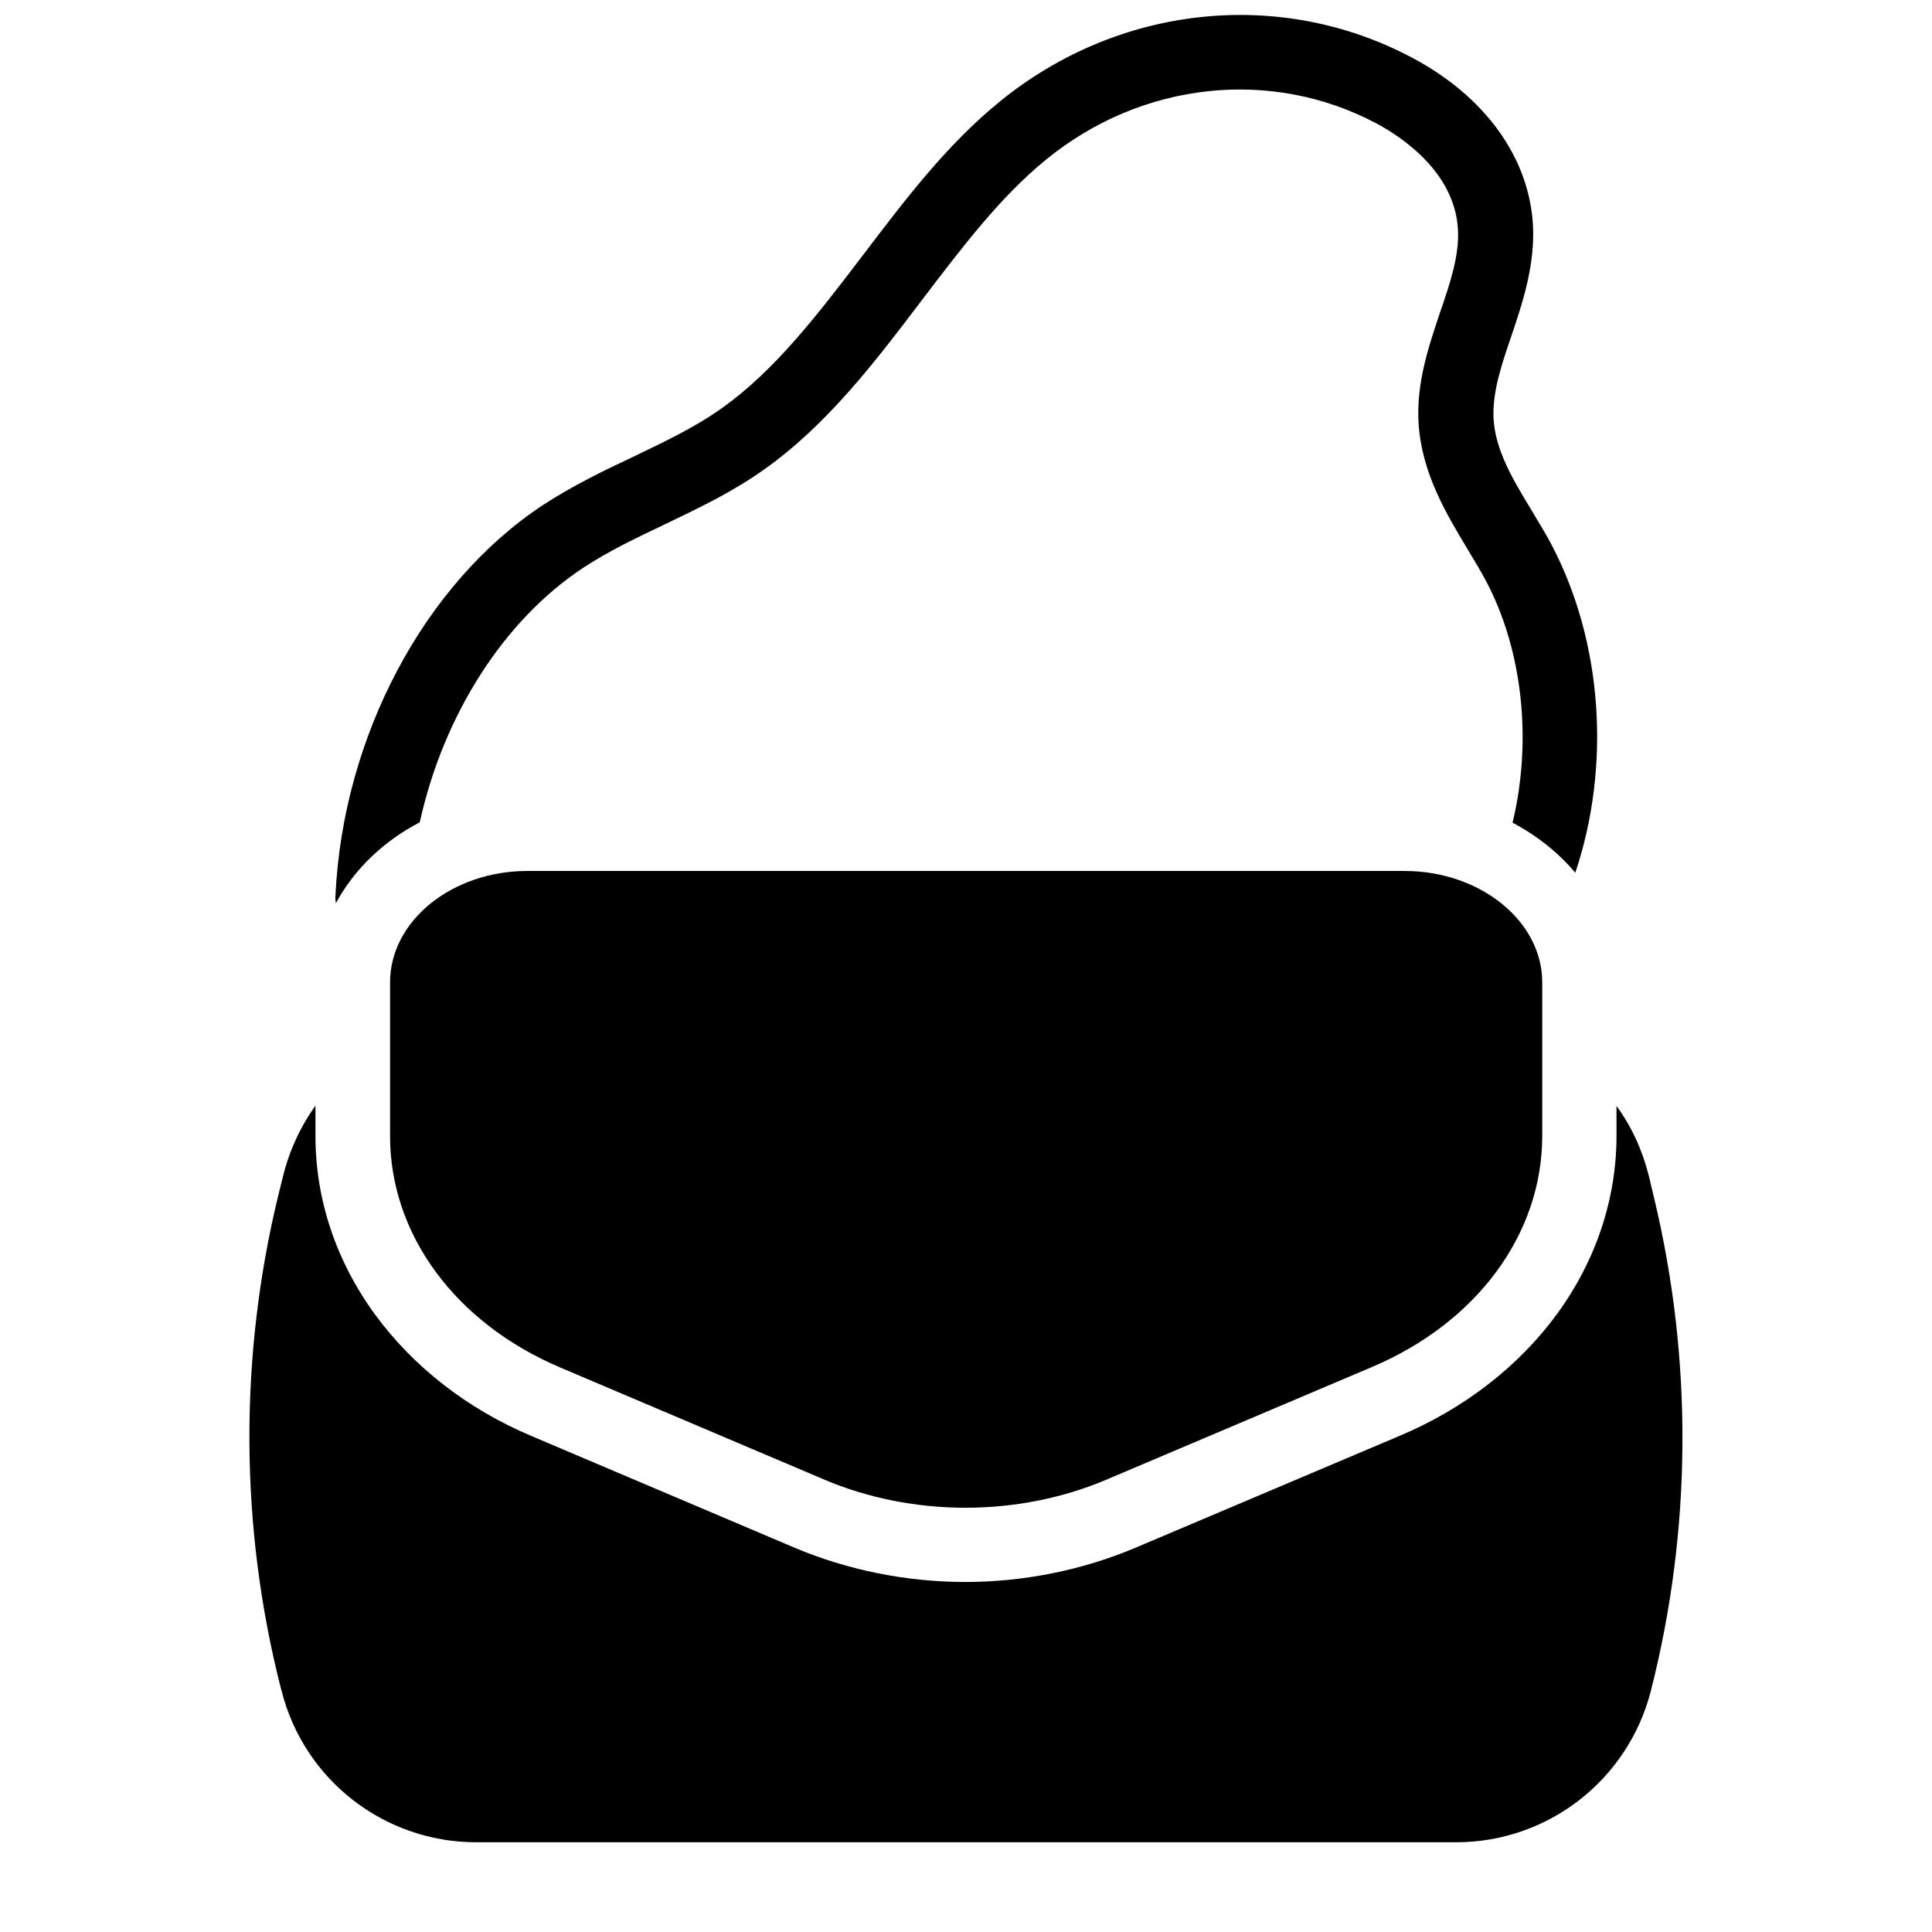
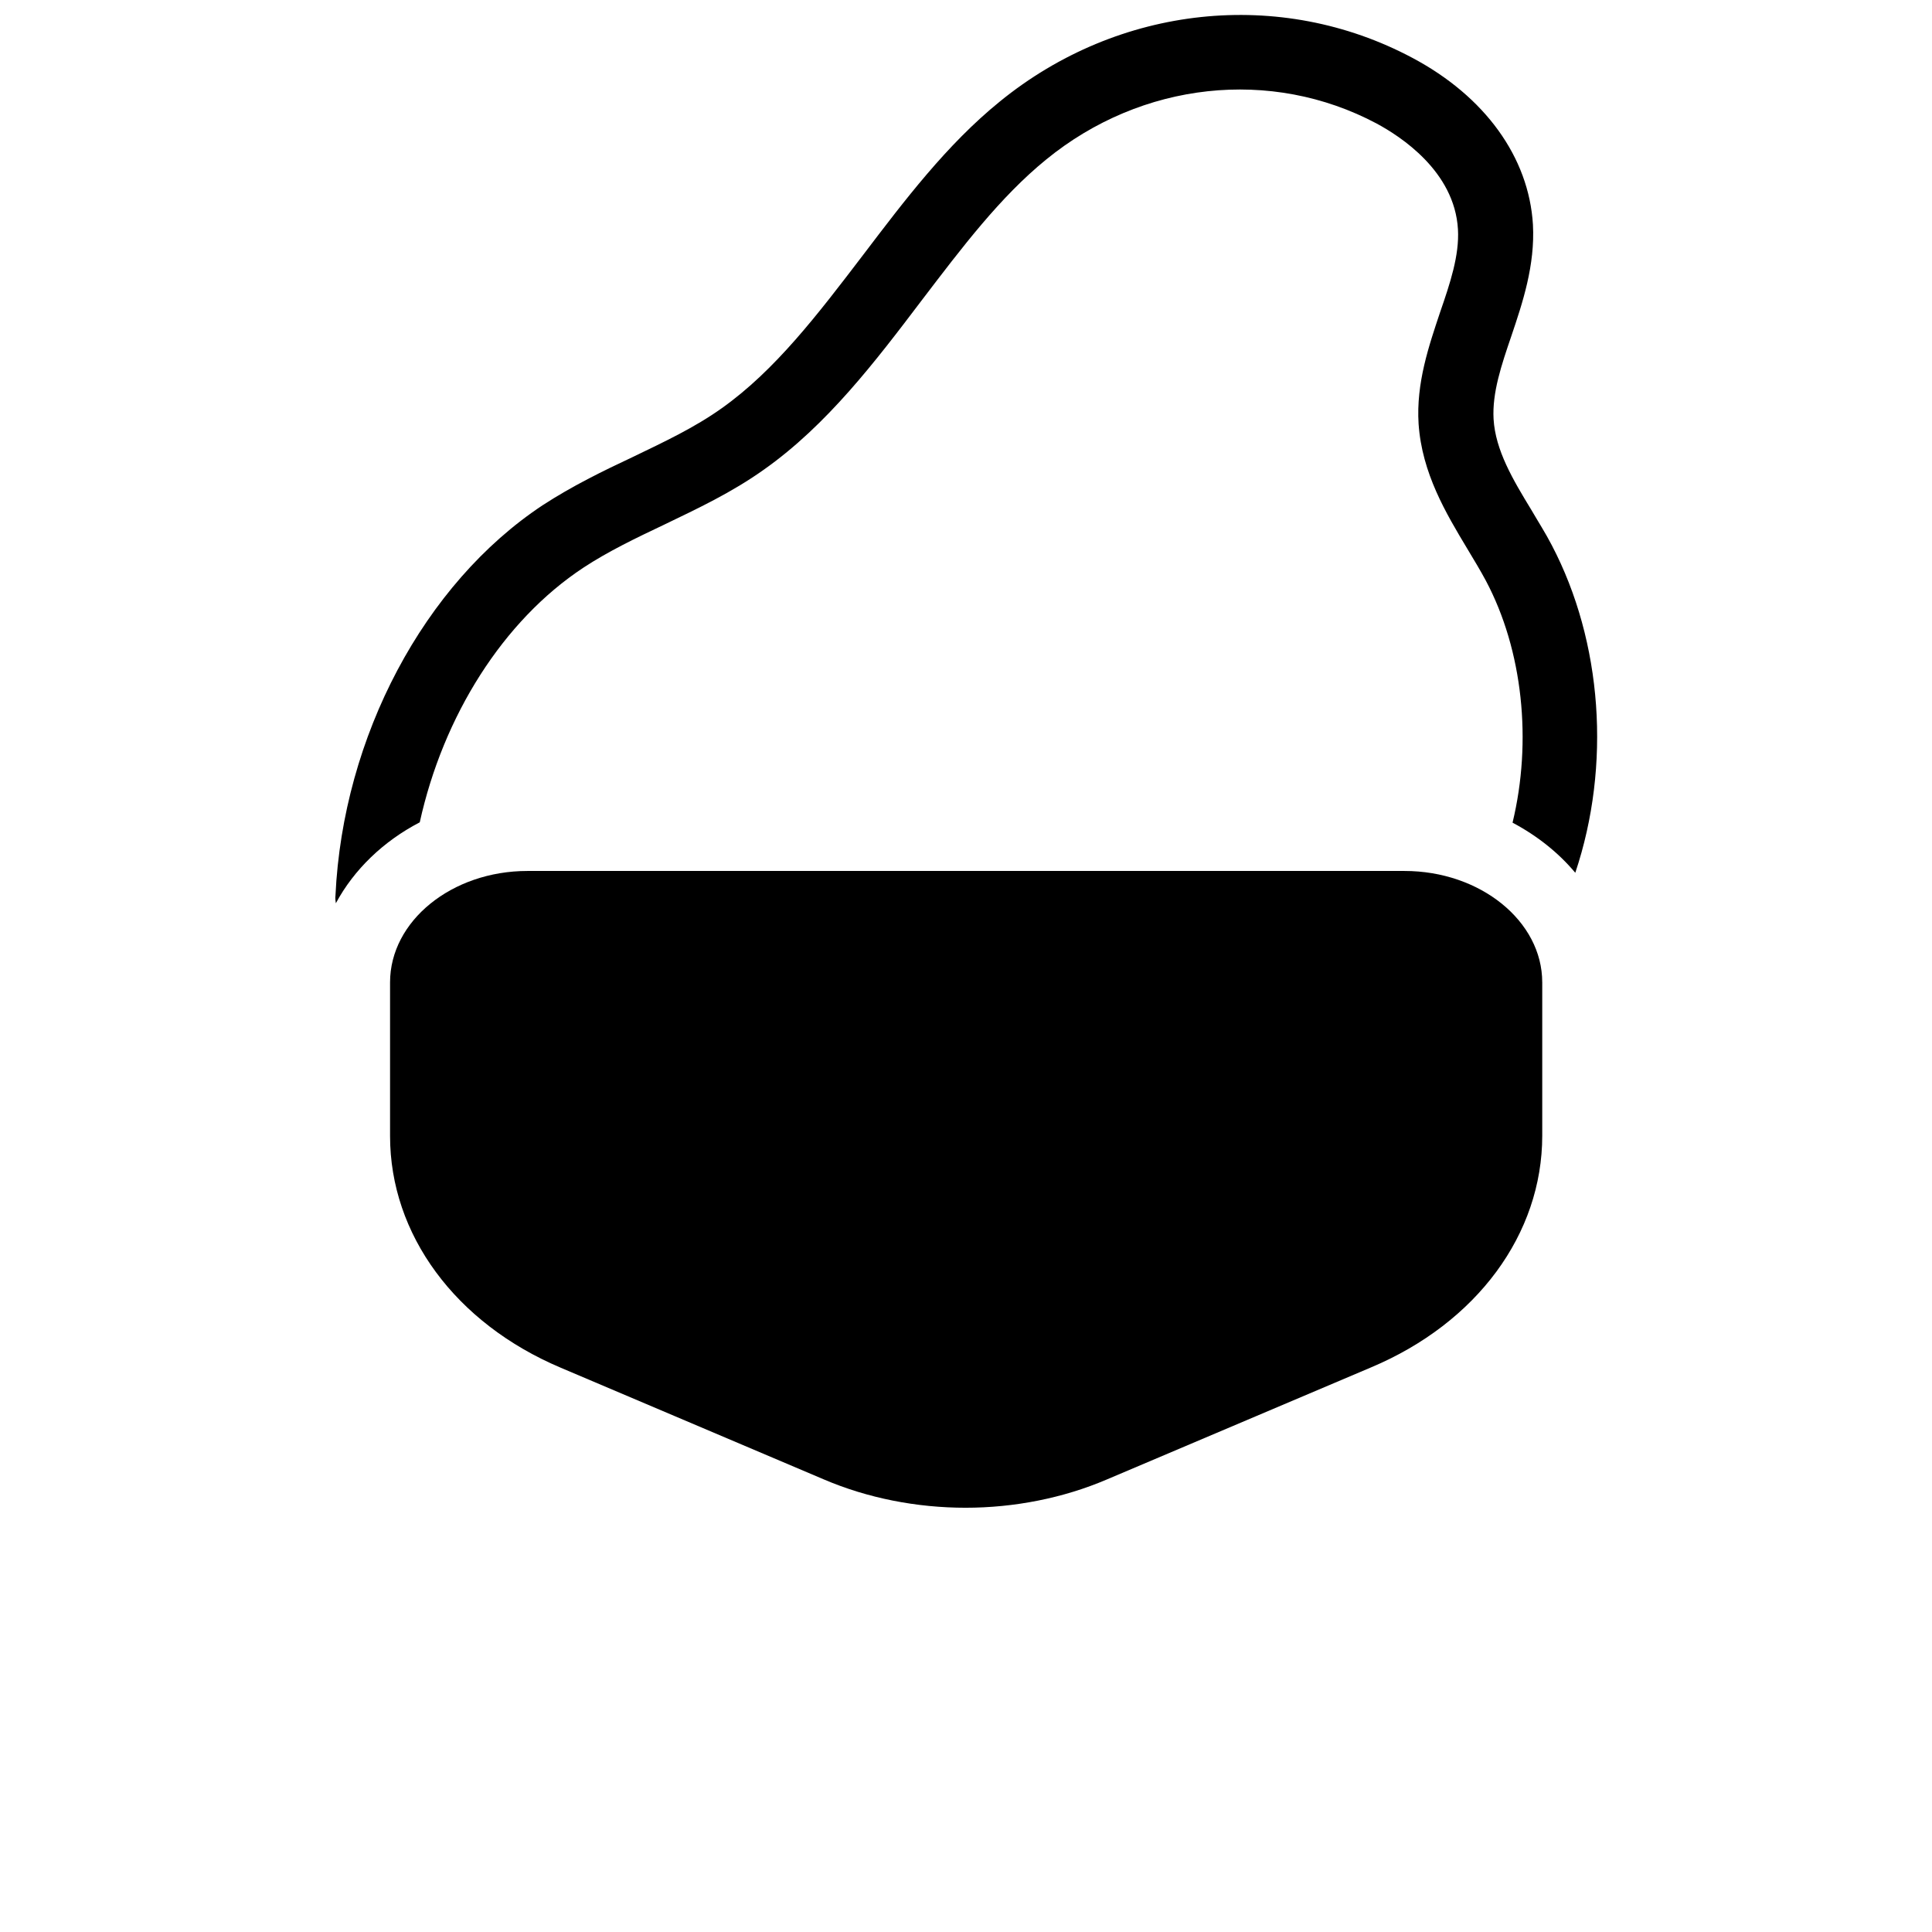
<svg xmlns="http://www.w3.org/2000/svg" width="800px" height="800px" version="1.1" viewBox="144 144 512 512">
  <defs>
    <clipPath id="a">
      <path d="m232 148.09h336v235.91h-336z" />
    </clipPath>
  </defs>
-   <path d="m581.45 592.27c-6.102 23.52-27.258 39.949-51.562 39.949h-259.68c-24.305 0-45.559-16.434-51.562-40.051l-0.195-0.688c-10.922-42.707-11.121-87.871-0.688-130.77l1.277-5.117c1.672-6.789 4.625-13.086 8.562-18.598v8.07c0 16.727 5.41 33.062 15.742 47.23 10.137 13.875 24.5 25.094 41.523 32.273l69.766 29.617c13.973 5.902 29.617 9.055 45.164 9.055s31.094-3.148 45.066-9.055l70.16-29.719c17.023-7.184 31.488-18.402 41.625-32.273 10.332-14.168 15.742-30.504 15.742-47.23v-7.871c4.035 5.512 6.887 11.809 8.562 18.5l1.379 5.805c10.336 43.004 10.039 88.168-0.883 130.88z" />
  <path d="m552.71 404.33v40.641c0 26.074-17.32 49.594-45.363 61.402l-70.062 29.719c-11.512 4.922-24.5 7.477-37.391 7.477-12.988 0-25.977-2.559-37.492-7.477l-69.766-29.617c-27.945-11.809-45.266-35.324-45.266-61.402v-40.738c0-16.234 16.336-29.52 36.406-29.52h232.42c20.078-0.004 36.512 13.281 36.512 29.516z" />
  <g clip-path="url(#a)">
    <path d="m561.47 375.3c-4.43-5.312-10.137-9.84-16.629-13.285 5.215-21.551 2.754-45.656-7.086-64.156-1.477-2.754-3.148-5.512-4.922-8.461-5.609-9.348-12.004-19.977-12.891-33.062-0.688-10.824 2.754-20.762 5.707-29.617 2.656-7.676 5.117-15.055 4.723-21.941-0.887-15.449-15.352-24.699-21.551-28.043-27.945-14.859-62.289-11.121-87.578 9.543-12.203 9.938-22.238 23.223-32.965 37.293-12.301 16.234-25.094 33.062-41.82 44.871-8.562 6.102-17.613 10.332-26.371 14.562-7.676 3.641-14.859 7.086-21.453 11.414-21.352 14.07-37.195 39.359-43.395 67.504-9.645 5.019-17.418 12.496-22.238 21.453-0.098-0.688-0.195-1.379-0.098-2.066 1.969-42.117 23.52-82.656 54.906-103.42 7.871-5.117 15.941-9.055 23.91-12.793 8.363-4.035 16.336-7.773 23.52-12.891 14.168-10.035 25.484-24.895 37.492-40.641 10.922-14.367 22.141-29.227 36.211-40.641 31.488-25.684 74.391-30.207 109.32-11.609 19.285 10.234 30.898 26.371 31.98 44.184 0.59 10.824-2.754 20.762-5.707 29.52-2.656 7.773-5.117 15.055-4.723 22.043 0.492 8.266 5.117 16.039 10.035 24.109 1.77 3.051 3.738 6.102 5.41 9.348 13.391 25.574 15.754 58.344 6.207 86.781z" />
  </g>
</svg>